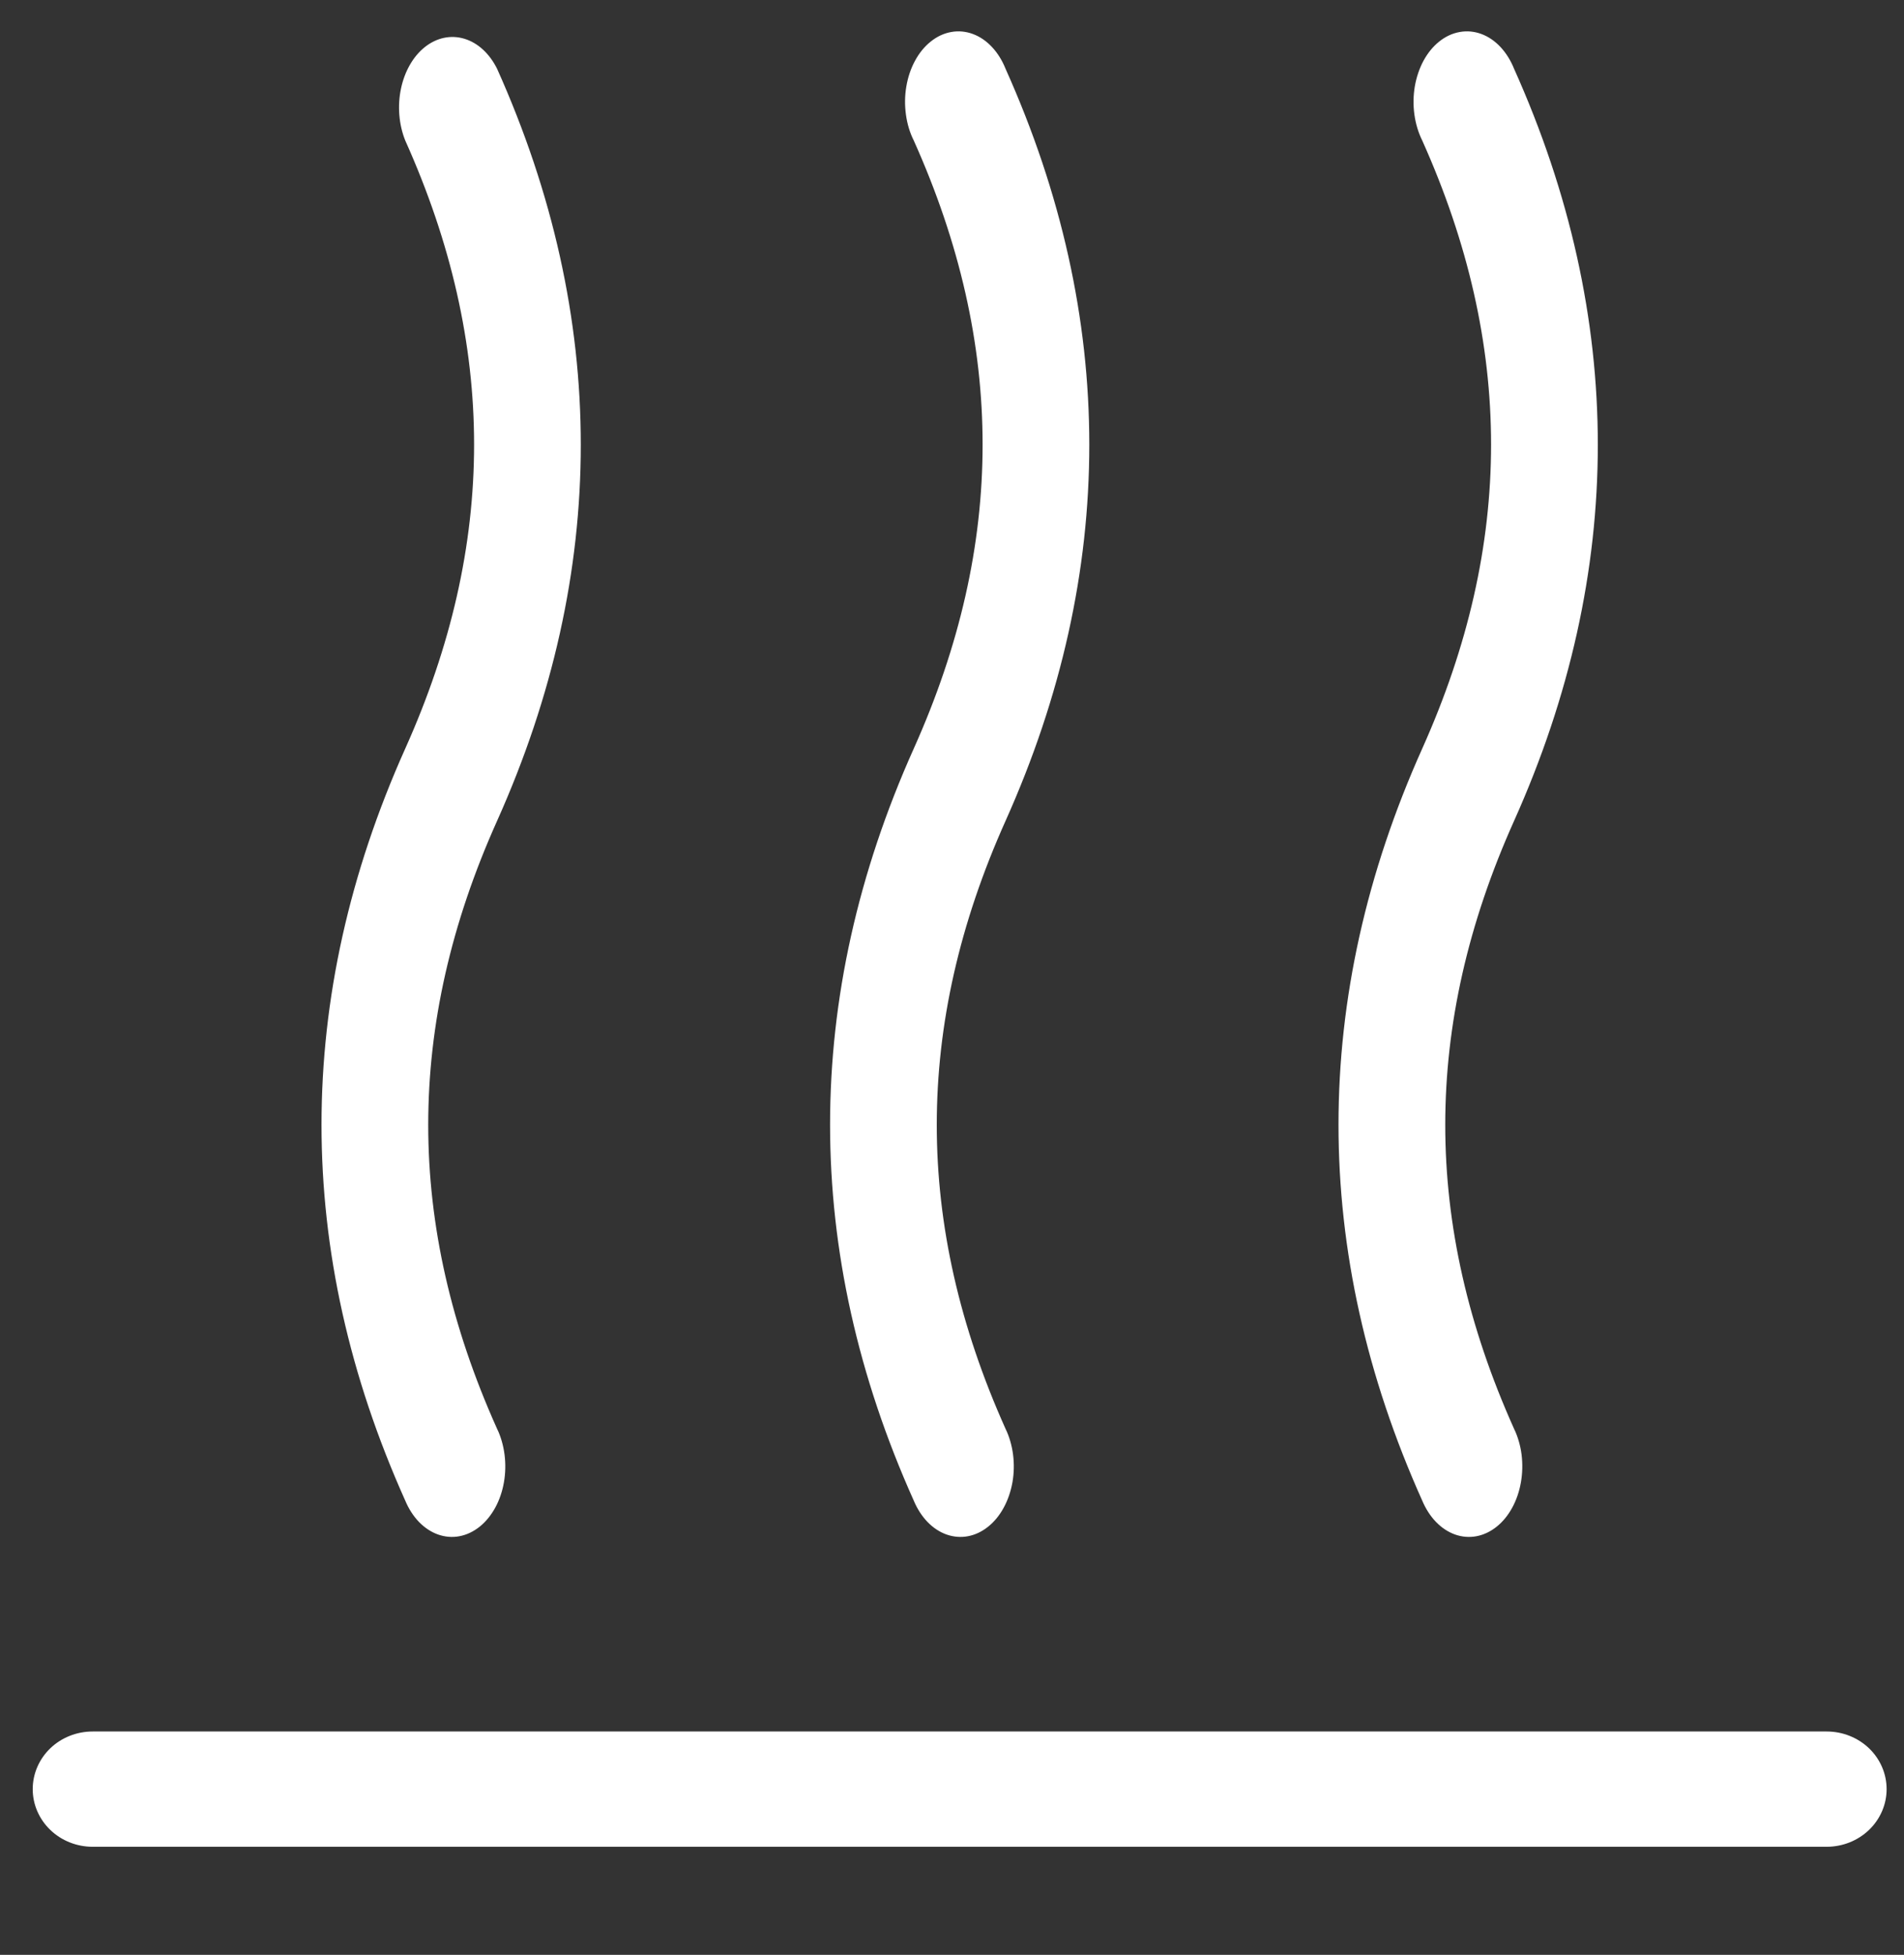
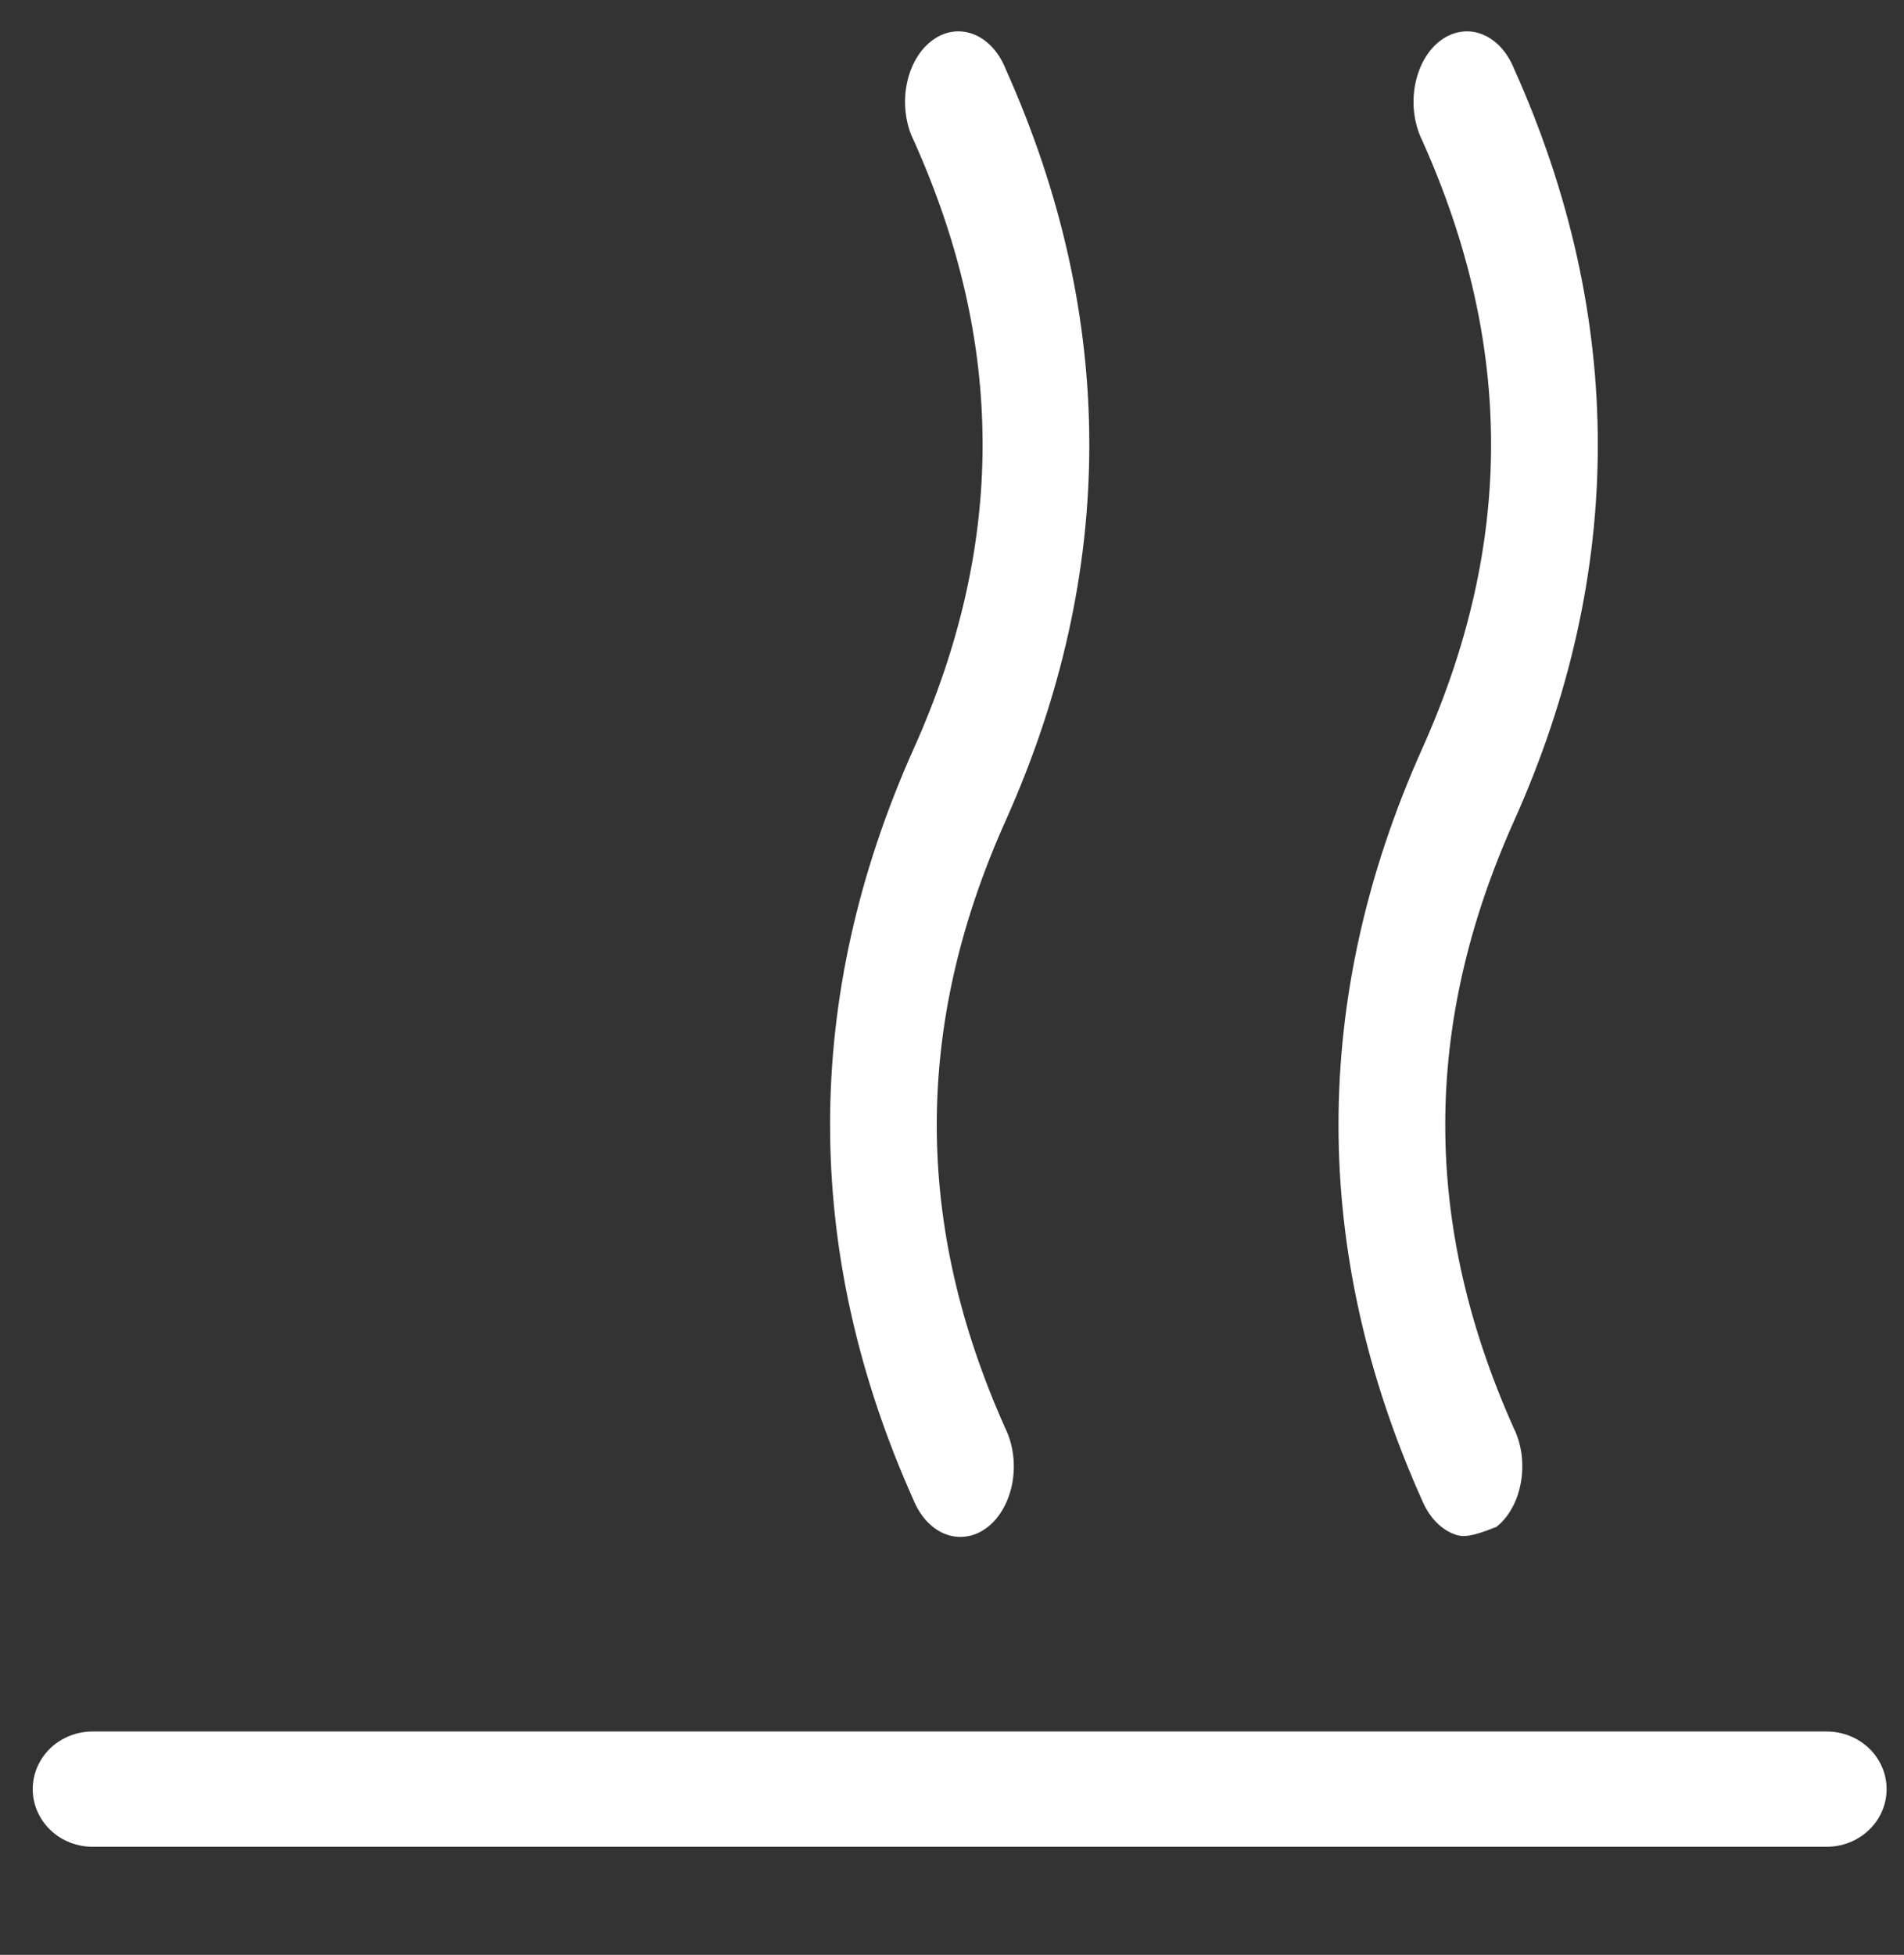
<svg xmlns="http://www.w3.org/2000/svg" width="38" height="39" viewBox="0 0 38 39" fill="none">
  <rect x="0" y="0" width="38" height="39" fill="#333333" stroke="none" />
  <g clip-path="url(#clip0_2265_7732)">
    <path d="M20.023 28.524C20.096 28.677 20.146 28.848 20.169 29.026C20.192 29.205 20.188 29.389 20.157 29.565C20.125 29.742 20.068 29.909 19.988 30.055C19.908 30.202 19.807 30.326 19.69 30.419C19.574 30.512 19.445 30.574 19.31 30.599C19.176 30.625 19.039 30.613 18.907 30.567C18.776 30.52 18.653 30.439 18.546 30.328C18.439 30.216 18.349 30.077 18.283 29.919C16.061 24.968 16.061 19.909 18.283 14.954C20.12 10.861 20.12 6.877 18.283 2.784C18.206 2.631 18.154 2.459 18.13 2.278C18.105 2.098 18.107 1.912 18.138 1.733C18.168 1.554 18.225 1.385 18.306 1.236C18.386 1.087 18.489 0.962 18.607 0.868C18.725 0.773 18.856 0.712 18.992 0.688C19.128 0.663 19.267 0.676 19.399 0.725C19.532 0.774 19.655 0.858 19.762 0.973C19.87 1.088 19.958 1.23 20.023 1.392C22.246 6.344 22.246 11.402 20.023 16.357C18.187 20.45 18.187 24.434 20.023 28.526V28.524Z" fill="white" stroke="white" stroke-width="0.1" stroke-miterlimit="10" />
-     <path d="M9.875 28.524C9.948 28.677 9.997 28.848 10.02 29.026C10.043 29.205 10.039 29.389 10.008 29.565C9.977 29.742 9.92 29.909 9.84 30.055C9.759 30.202 9.658 30.326 9.542 30.419C9.425 30.512 9.296 30.574 9.161 30.599C9.027 30.625 8.89 30.613 8.759 30.567C8.627 30.52 8.505 30.439 8.397 30.328C8.29 30.216 8.2 30.077 8.134 29.919C5.911 24.968 5.911 19.909 8.134 14.954C9.971 10.861 9.971 6.877 8.134 2.784C8.011 2.477 7.981 2.118 8.051 1.782C8.121 1.446 8.284 1.159 8.508 0.98C8.732 0.801 8.999 0.744 9.253 0.821C9.508 0.897 9.73 1.102 9.875 1.392C12.097 6.344 12.097 11.402 9.875 16.357C8.037 20.45 8.037 24.434 9.875 28.526V28.524Z" fill="white" stroke="white" stroke-width="0.1" stroke-miterlimit="10" />
-     <path d="M30.172 28.524C30.245 28.677 30.295 28.848 30.318 29.026C30.34 29.205 30.336 29.389 30.305 29.565C30.274 29.742 30.217 29.909 30.137 30.055C30.057 30.202 29.956 30.326 29.839 30.419C29.723 30.512 29.593 30.574 29.459 30.599C29.324 30.625 29.187 30.613 29.056 30.567C28.925 30.52 28.802 30.439 28.695 30.328C28.587 30.216 28.498 30.077 28.431 29.919C26.208 24.968 26.208 19.909 28.431 14.954C30.268 10.861 30.268 6.877 28.431 2.784C28.355 2.631 28.303 2.459 28.278 2.278C28.253 2.098 28.256 1.912 28.286 1.733C28.317 1.554 28.374 1.385 28.454 1.236C28.535 1.087 28.637 0.962 28.755 0.868C28.873 0.773 29.004 0.712 29.141 0.688C29.277 0.663 29.415 0.676 29.548 0.725C29.68 0.774 29.804 0.858 29.911 0.973C30.018 1.088 30.107 1.23 30.172 1.392C32.395 6.344 32.395 11.402 30.172 16.357C28.335 20.45 28.335 24.434 30.172 28.526V28.524Z" fill="white" stroke="white" stroke-width="0.1" stroke-miterlimit="10" />
+     <path d="M30.172 28.524C30.245 28.677 30.295 28.848 30.318 29.026C30.34 29.205 30.336 29.389 30.305 29.565C30.274 29.742 30.217 29.909 30.137 30.055C30.057 30.202 29.956 30.326 29.839 30.419C29.324 30.625 29.187 30.613 29.056 30.567C28.925 30.52 28.802 30.439 28.695 30.328C28.587 30.216 28.498 30.077 28.431 29.919C26.208 24.968 26.208 19.909 28.431 14.954C30.268 10.861 30.268 6.877 28.431 2.784C28.355 2.631 28.303 2.459 28.278 2.278C28.253 2.098 28.256 1.912 28.286 1.733C28.317 1.554 28.374 1.385 28.454 1.236C28.535 1.087 28.637 0.962 28.755 0.868C28.873 0.773 29.004 0.712 29.141 0.688C29.277 0.663 29.415 0.676 29.548 0.725C29.68 0.774 29.804 0.858 29.911 0.973C30.018 1.088 30.107 1.23 30.172 1.392C32.395 6.344 32.395 11.402 30.172 16.357C28.335 20.45 28.335 24.434 30.172 28.526V28.524Z" fill="white" stroke="white" stroke-width="0.1" stroke-miterlimit="10" />
    <path d="M36.457 36.844H1.849C1.532 36.844 1.227 36.723 1.003 36.507C0.779 36.291 0.653 35.999 0.653 35.694C0.653 35.389 0.779 35.096 1.003 34.88C1.227 34.665 1.532 34.544 1.849 34.544H36.457C36.774 34.544 37.078 34.665 37.303 34.88C37.527 35.096 37.653 35.389 37.653 35.694C37.653 35.999 37.527 36.291 37.303 36.507C37.078 36.723 36.774 36.844 36.457 36.844Z" fill="white" />
  </g>
  <defs>
    <clipPath id="clip0_2265_7732">
      <rect width="38" height="38" fill="white" transform="translate(0 0.558)" />
    </clipPath>
  </defs>
</svg>